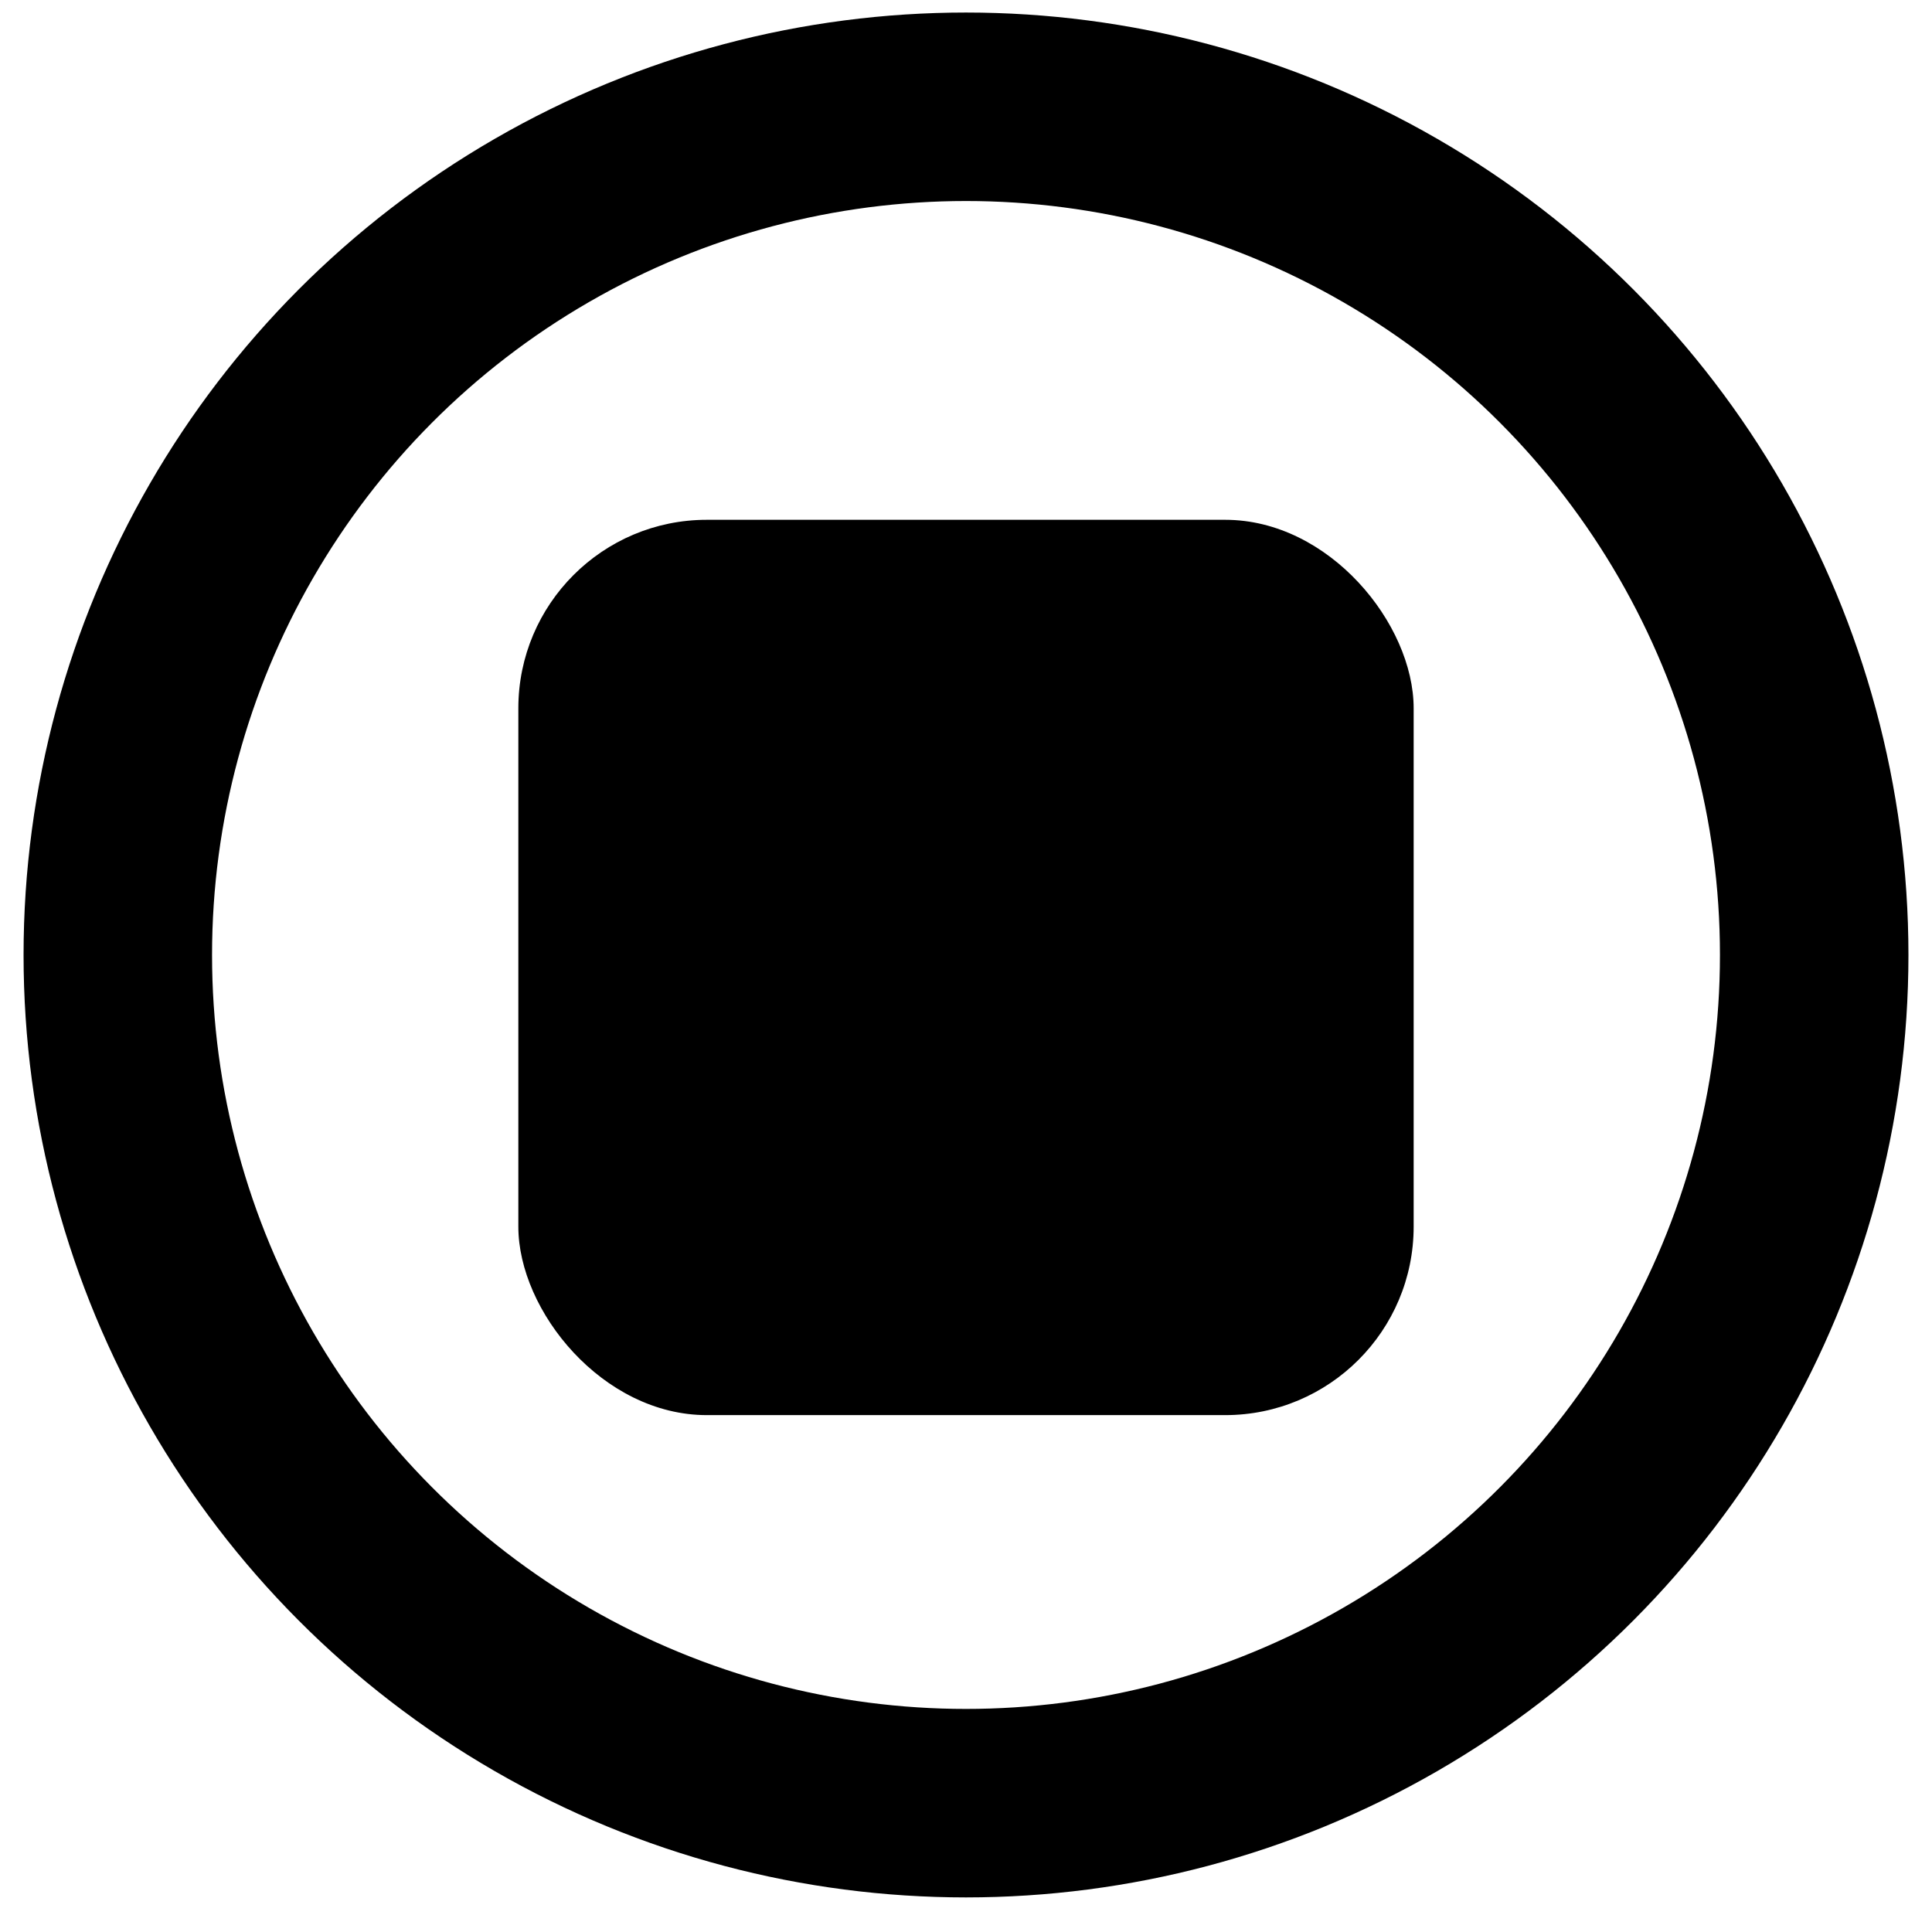
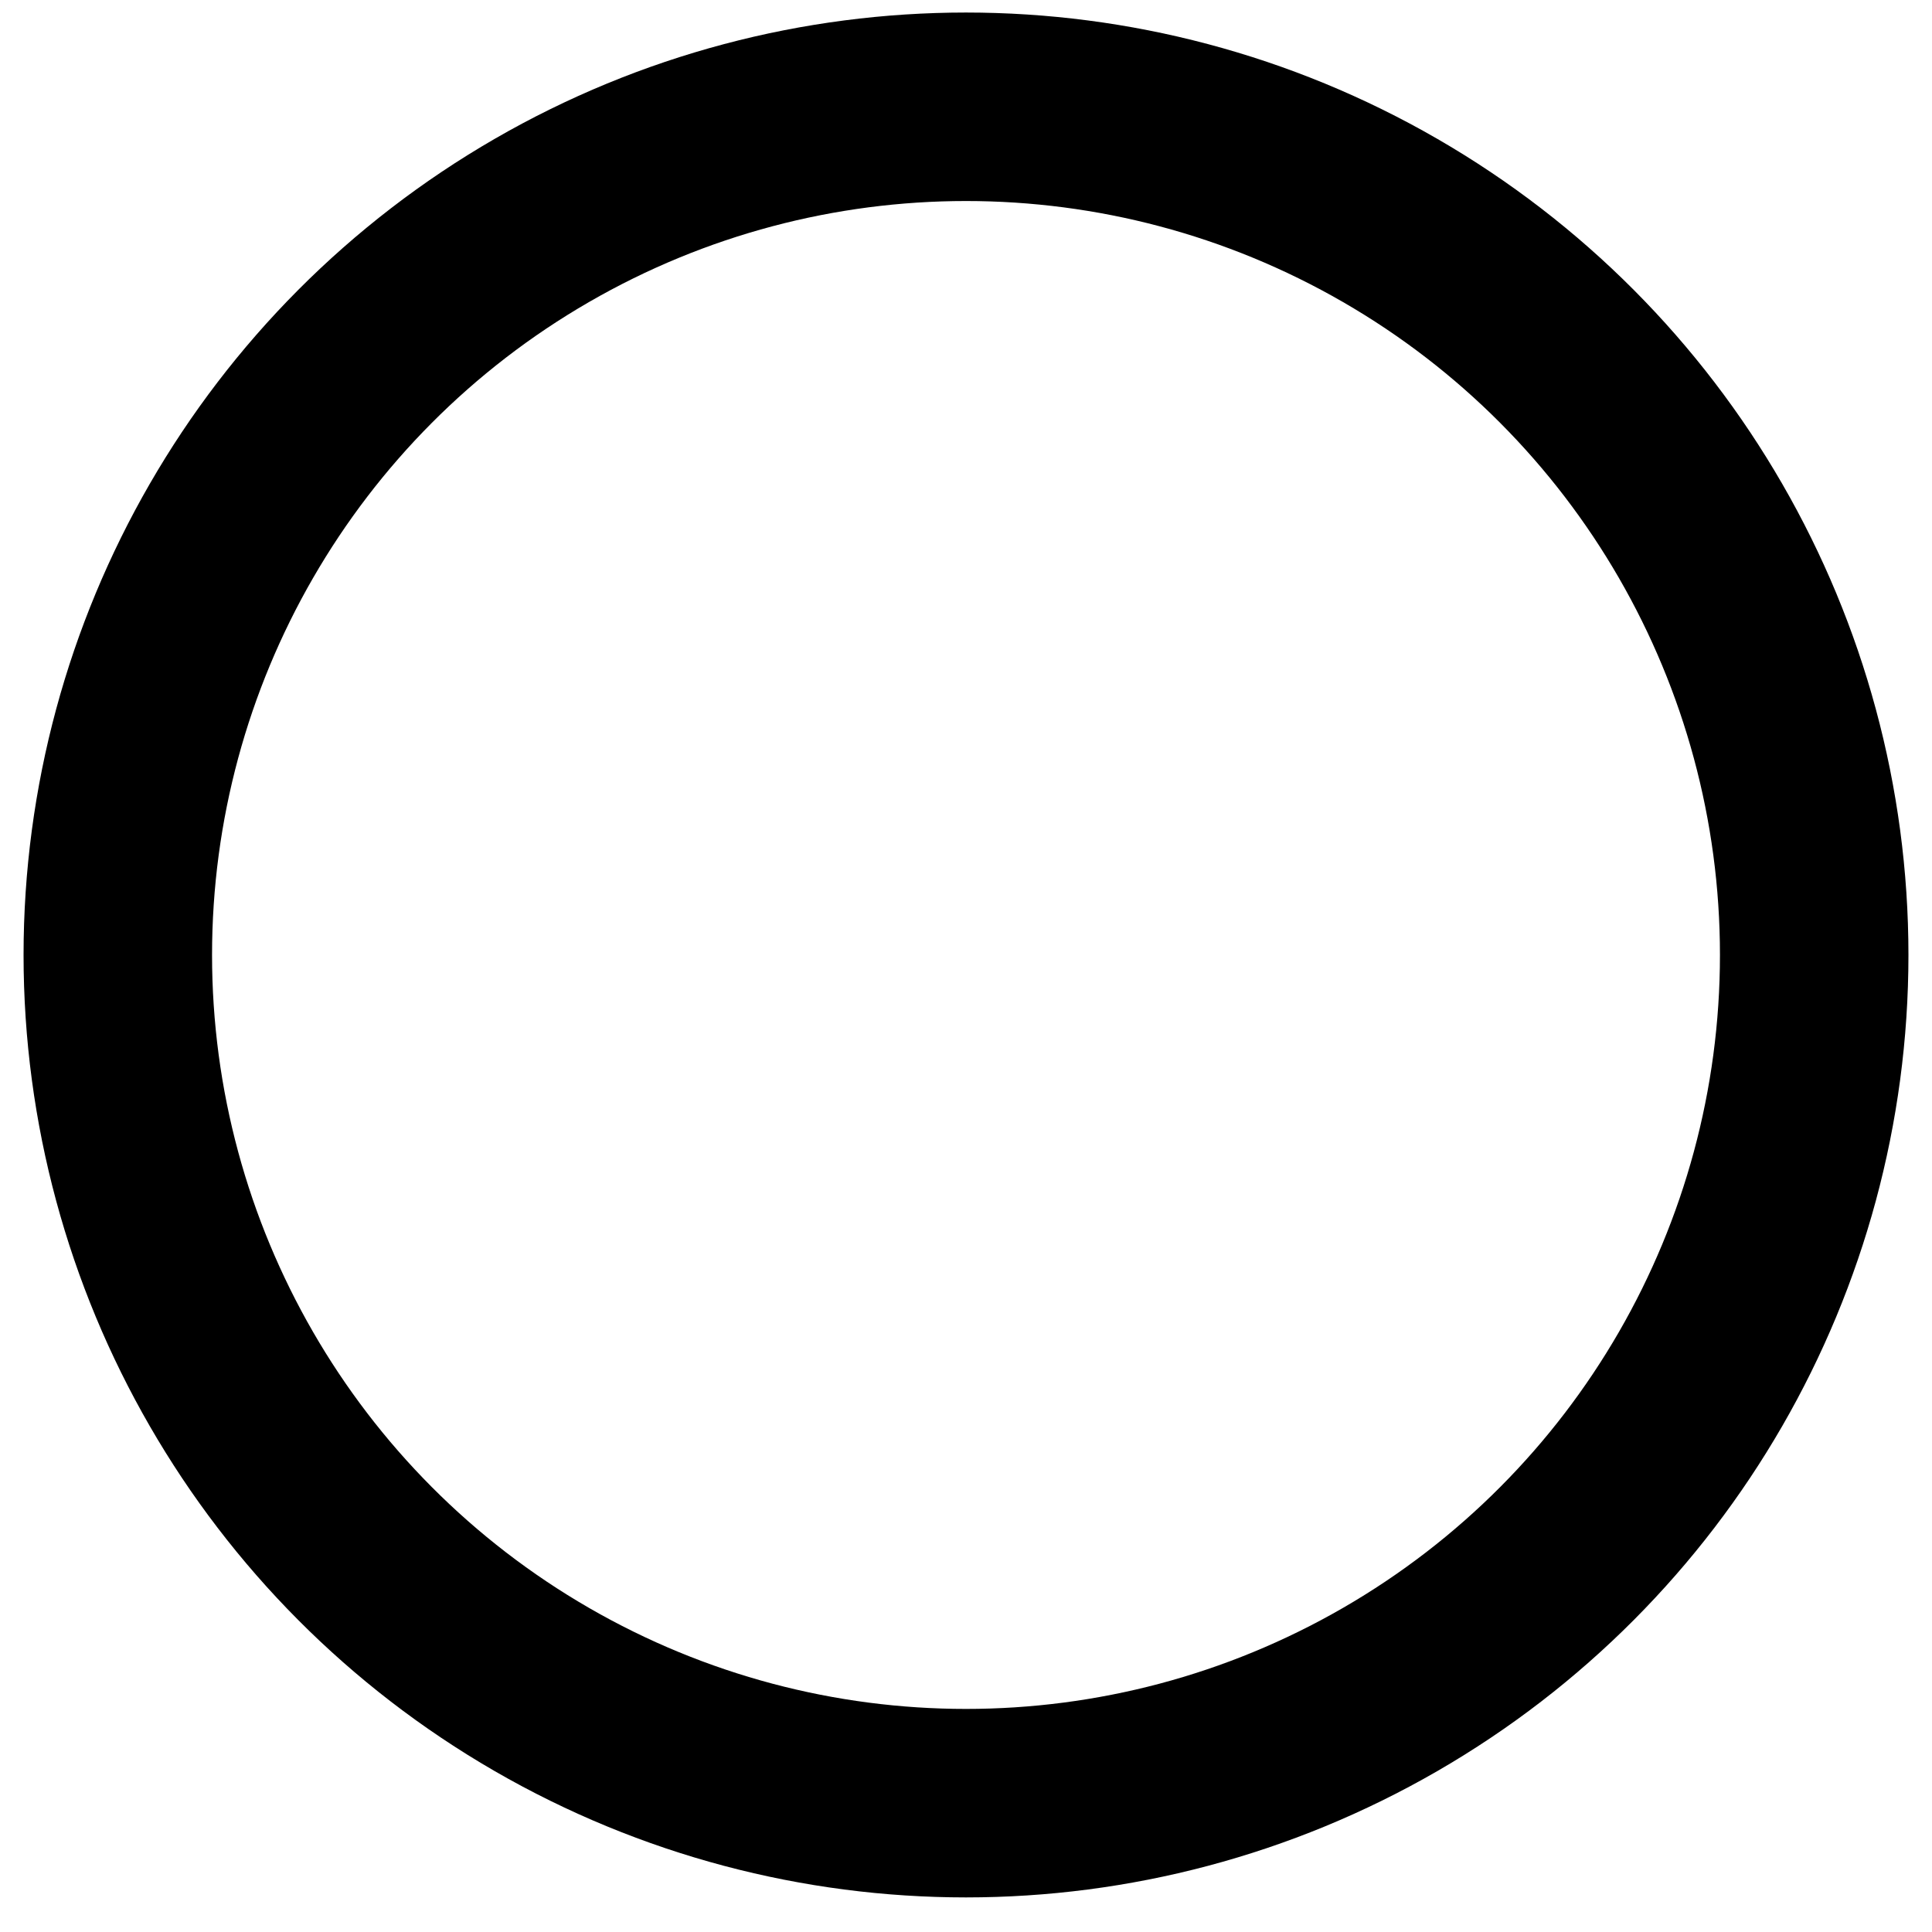
<svg xmlns="http://www.w3.org/2000/svg" width="41" height="41" viewBox="0 0 41 41" fill="none">
  <circle cx="20.5" cy="20.266" r="18" stroke="black" stroke-width="4" />
-   <rect x="11" y="11.031" width="19" height="19" rx="4" fill="black" />
</svg>